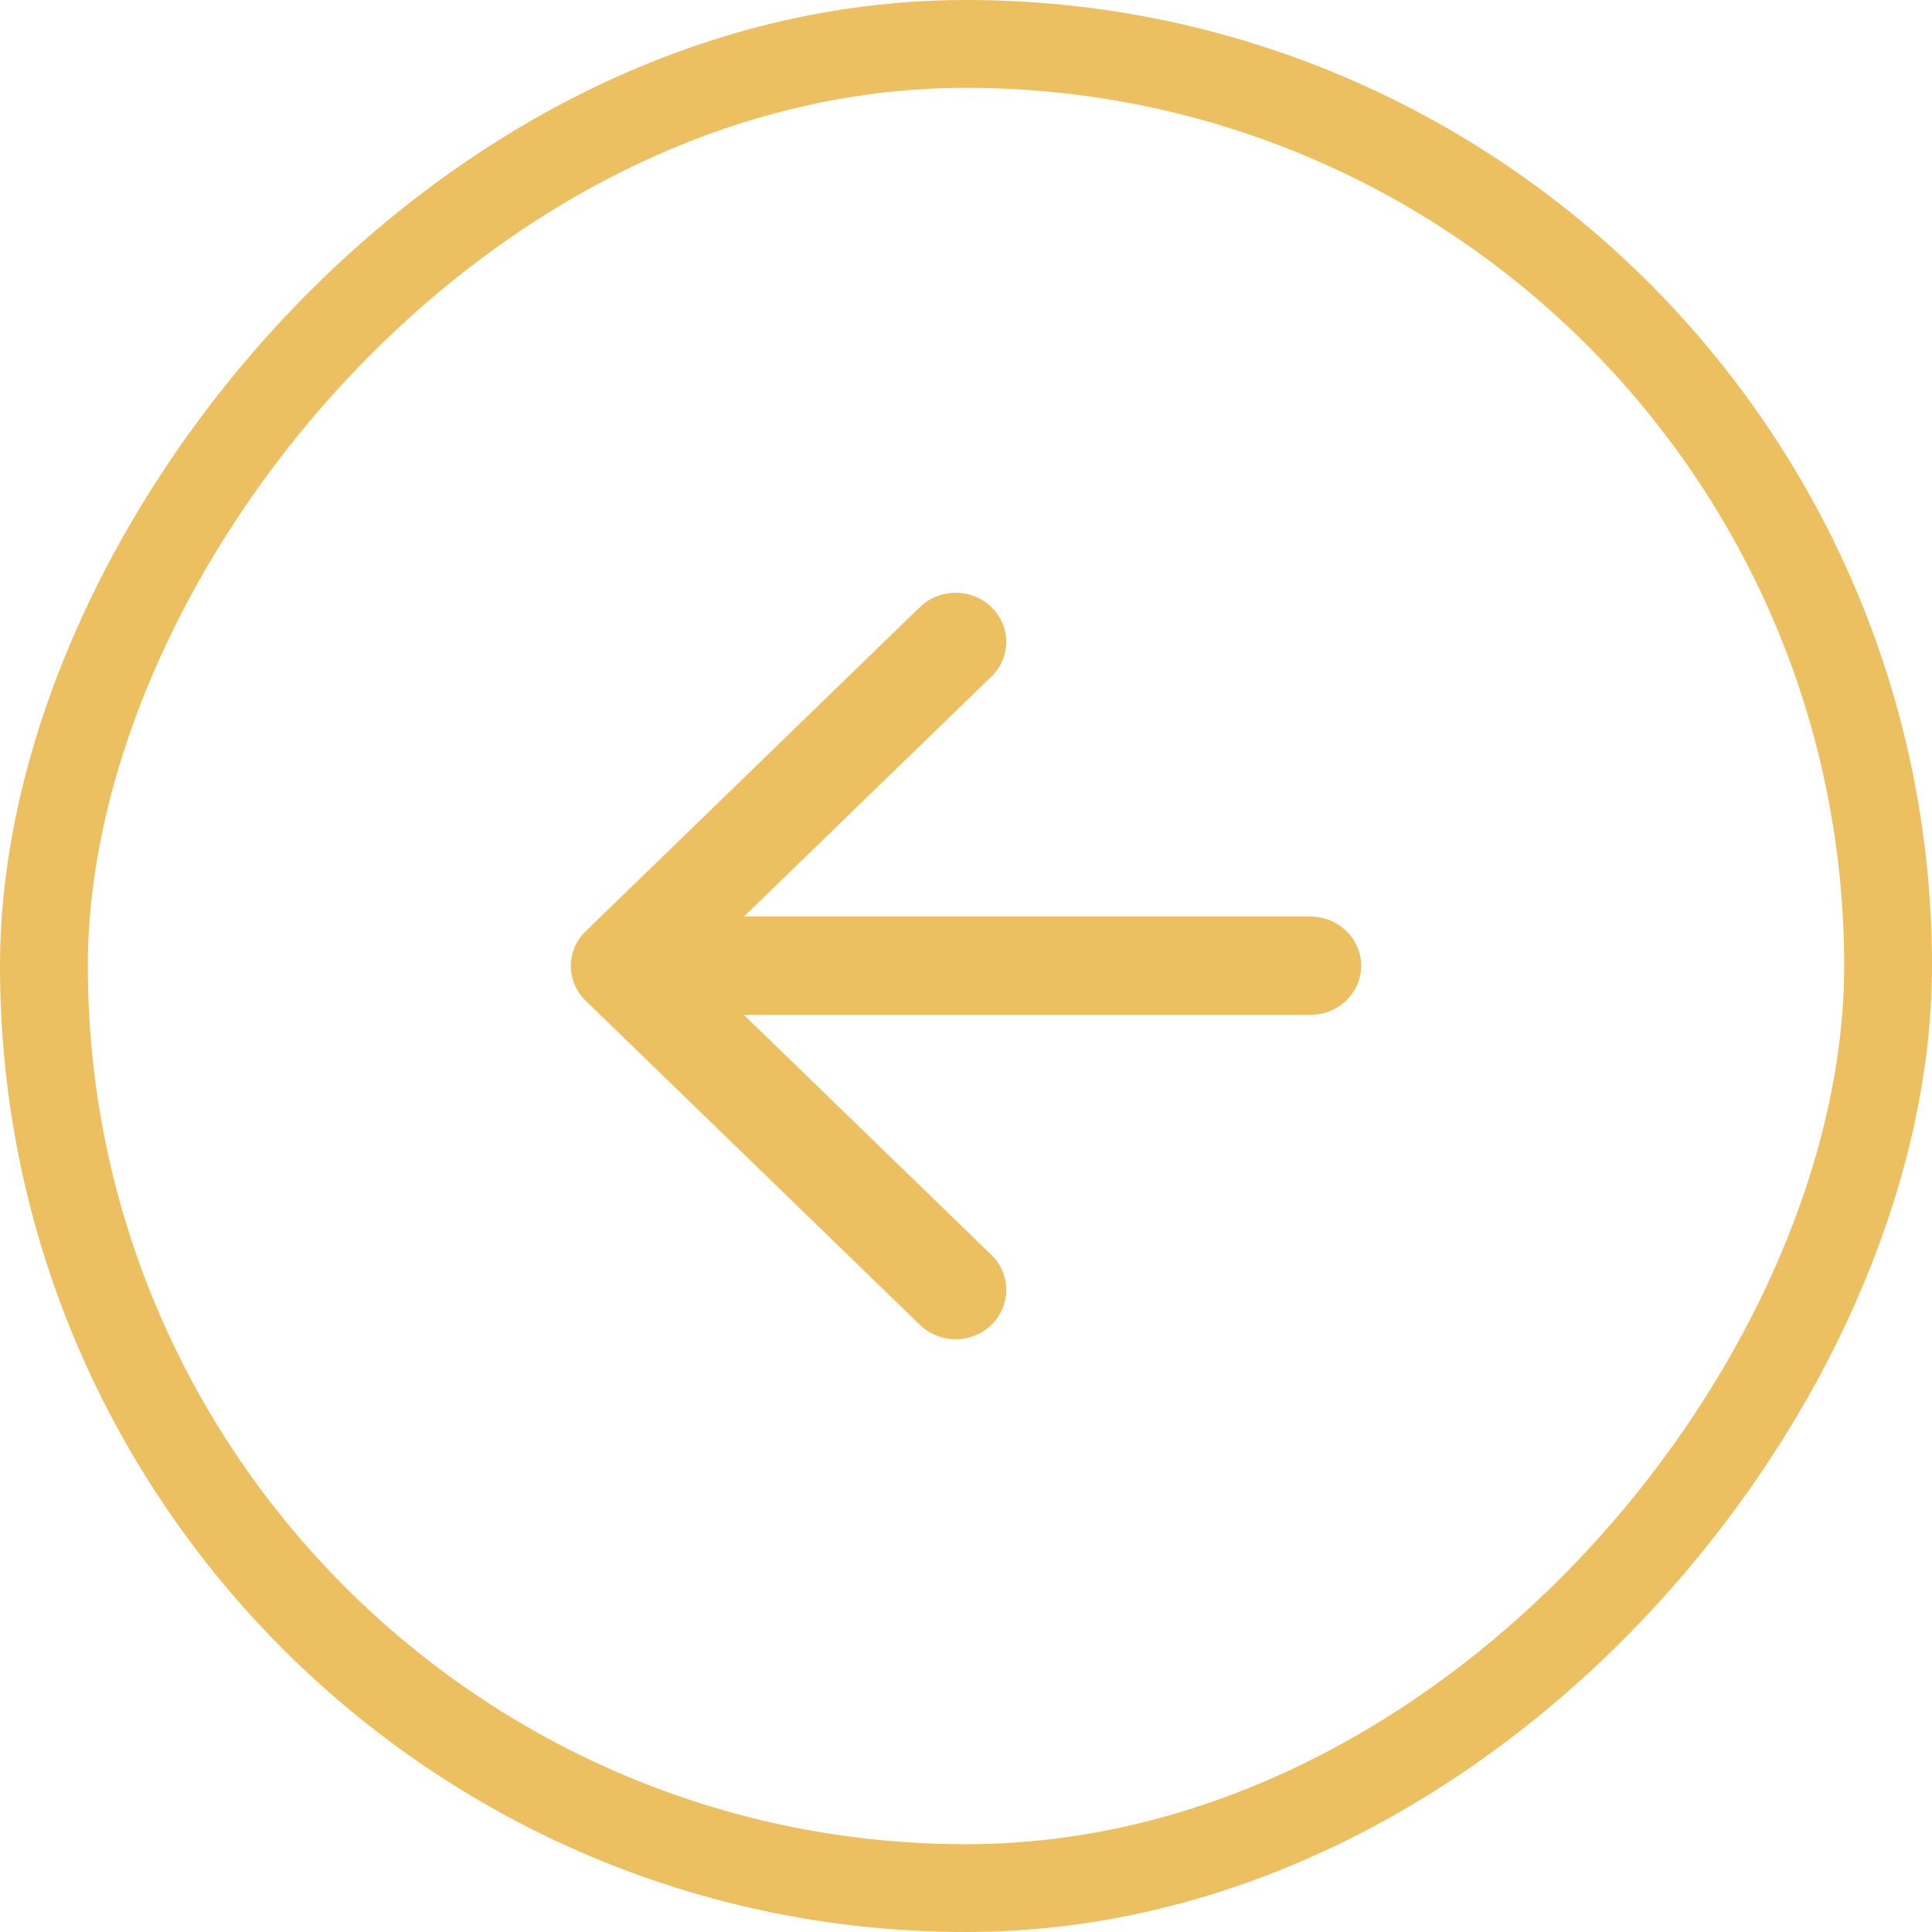
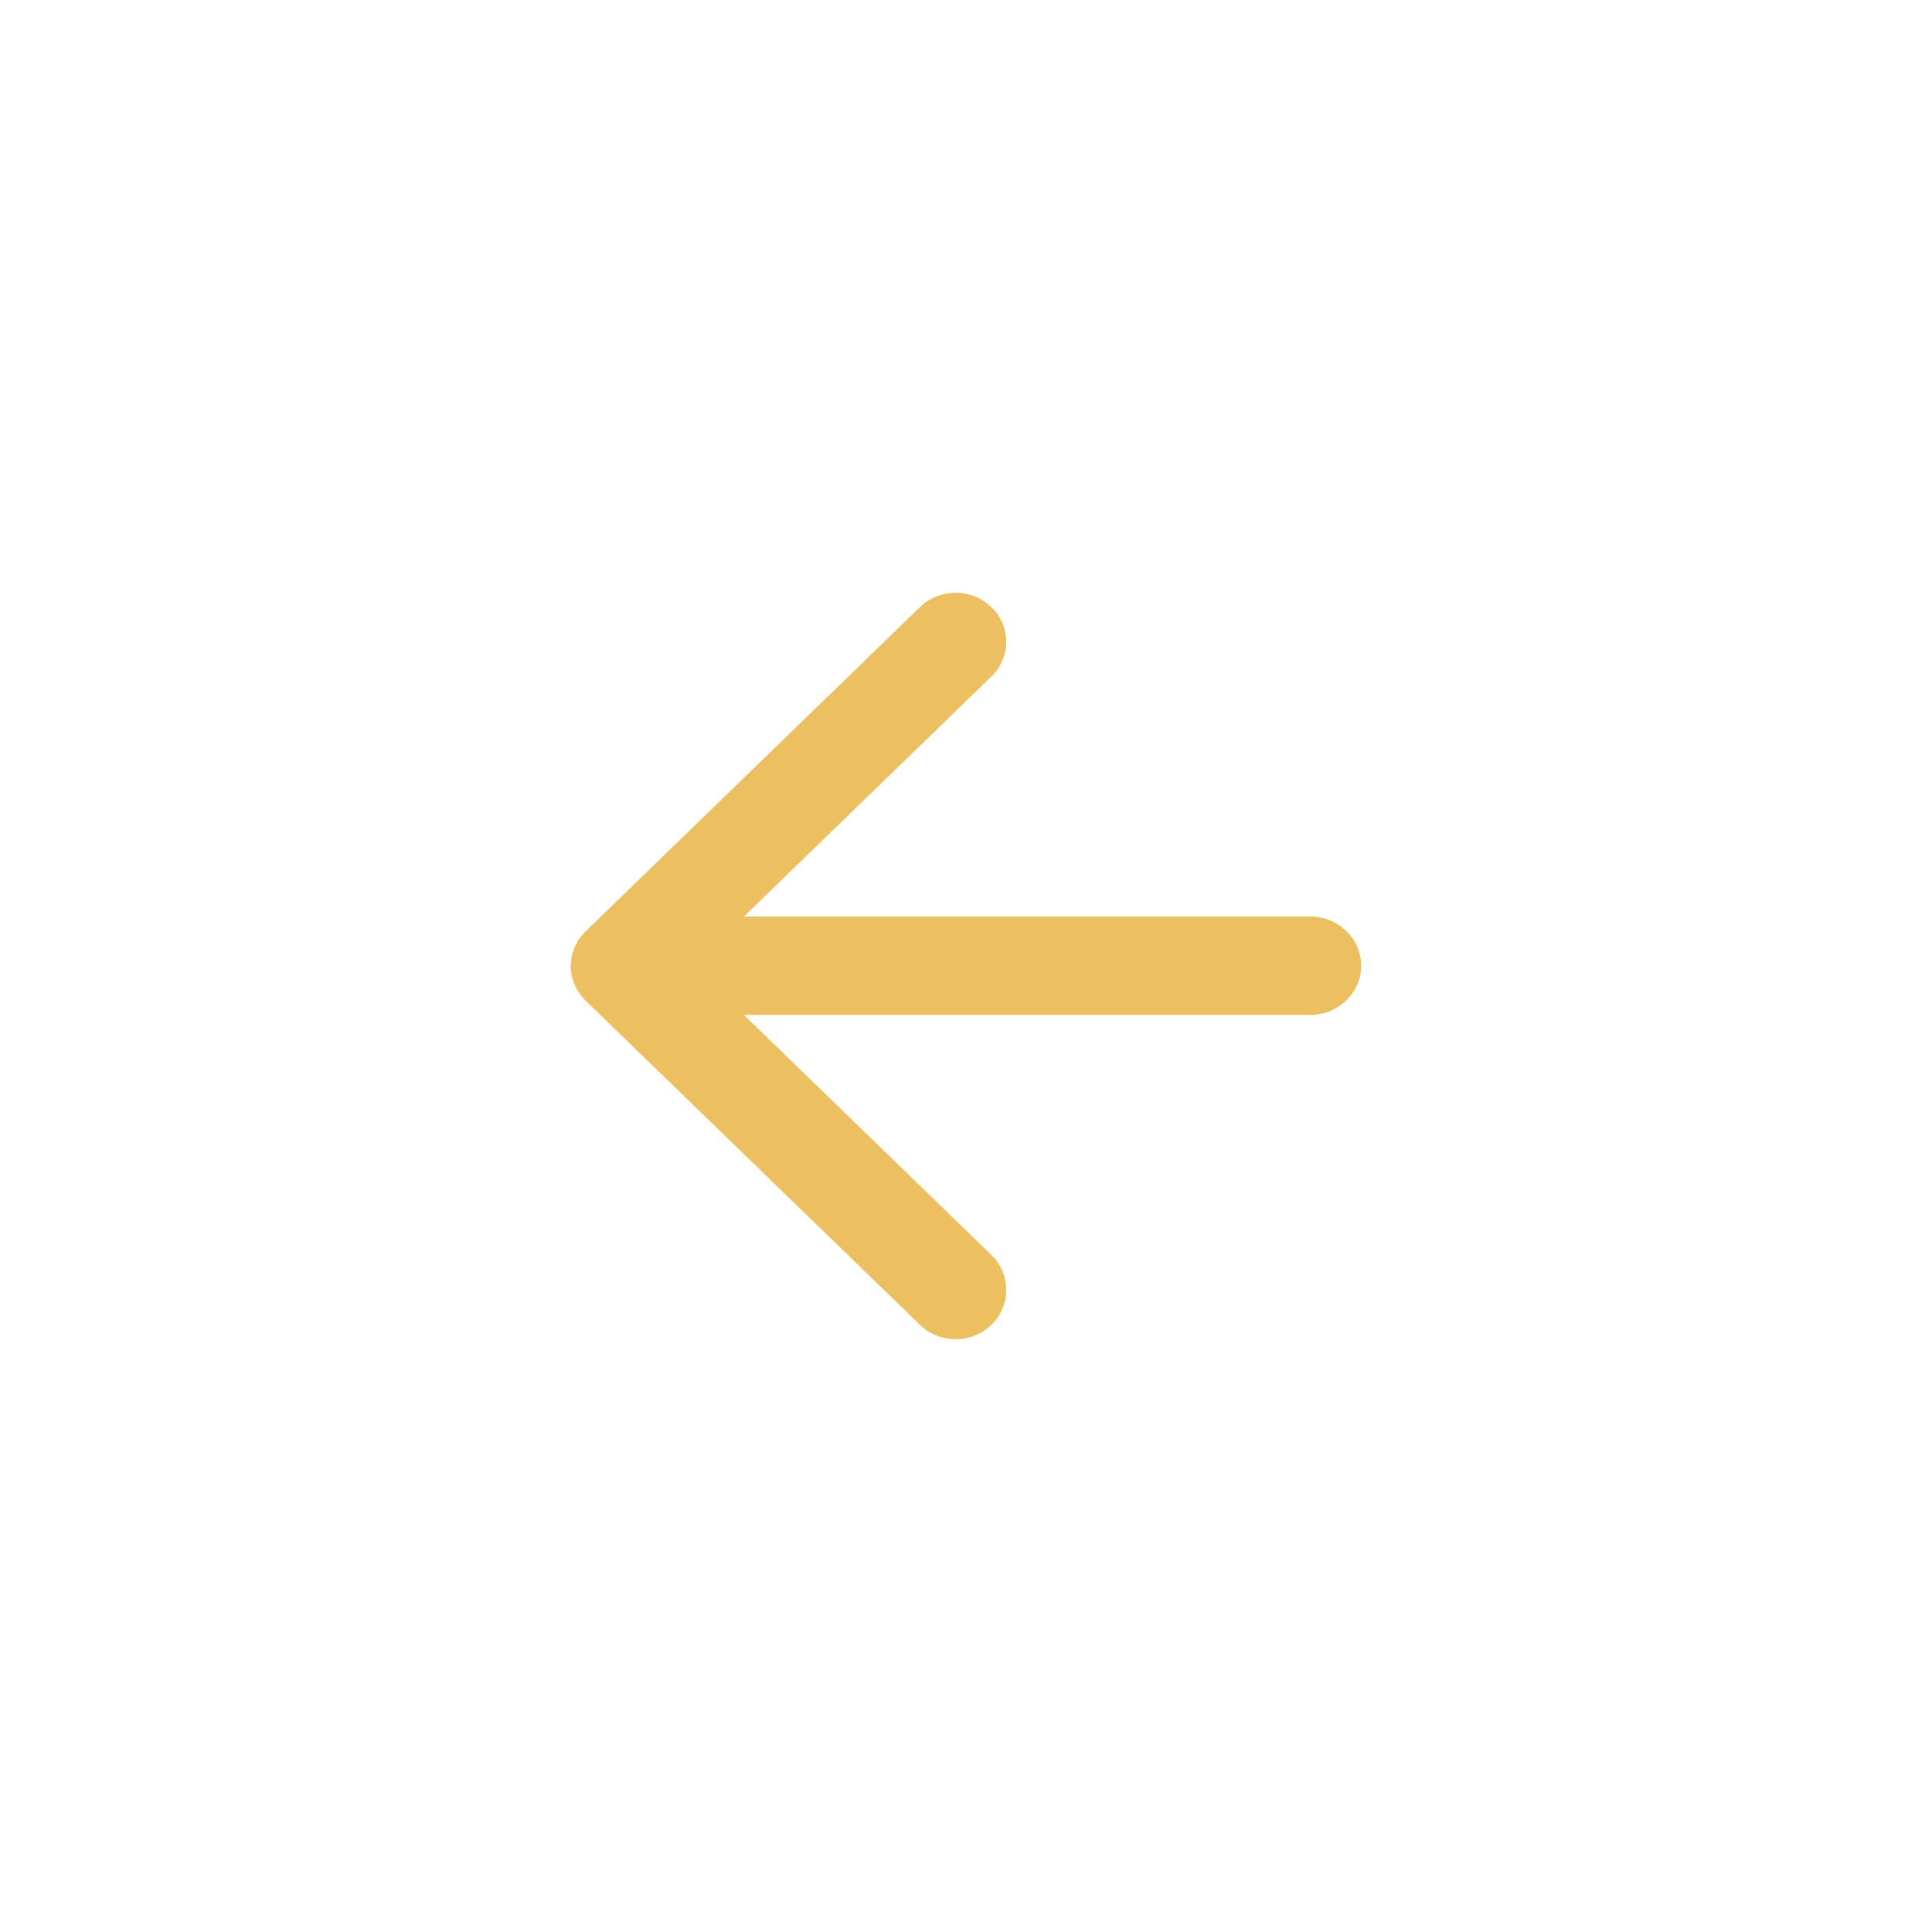
<svg xmlns="http://www.w3.org/2000/svg" width="44" height="44" viewBox="0 0 44 44" fill="none">
-   <rect x="1" y="-1" width="42" height="42" rx="21" transform="matrix(1 0 0 -1 0 42)" stroke="#ECC060" stroke-width="2" />
  <path d="M29.845 23.114H16.942L22.579 28.581C23.029 29.018 23.029 29.735 22.579 30.172C22.472 30.276 22.345 30.359 22.205 30.415C22.066 30.471 21.916 30.5 21.765 30.5C21.613 30.5 21.463 30.471 21.324 30.415C21.184 30.359 21.057 30.276 20.95 30.172L13.338 22.79C13.231 22.686 13.146 22.563 13.088 22.427C13.03 22.292 13 22.146 13 22C13 21.853 13.03 21.708 13.088 21.572C13.146 21.437 13.231 21.314 13.338 21.21L20.95 13.827C21.057 13.723 21.184 13.641 21.324 13.585C21.464 13.529 21.613 13.5 21.765 13.5C21.916 13.5 22.066 13.529 22.205 13.585C22.345 13.641 22.472 13.723 22.579 13.827C22.686 13.931 22.771 14.054 22.829 14.19C22.887 14.325 22.916 14.47 22.916 14.617C22.916 14.764 22.887 14.909 22.829 15.044C22.771 15.18 22.686 15.303 22.579 15.407L16.942 20.874H29.845C30.48 20.874 31 21.378 31 21.994C31 22.61 30.48 23.114 29.845 23.114Z" fill="#ECC060" />
</svg>